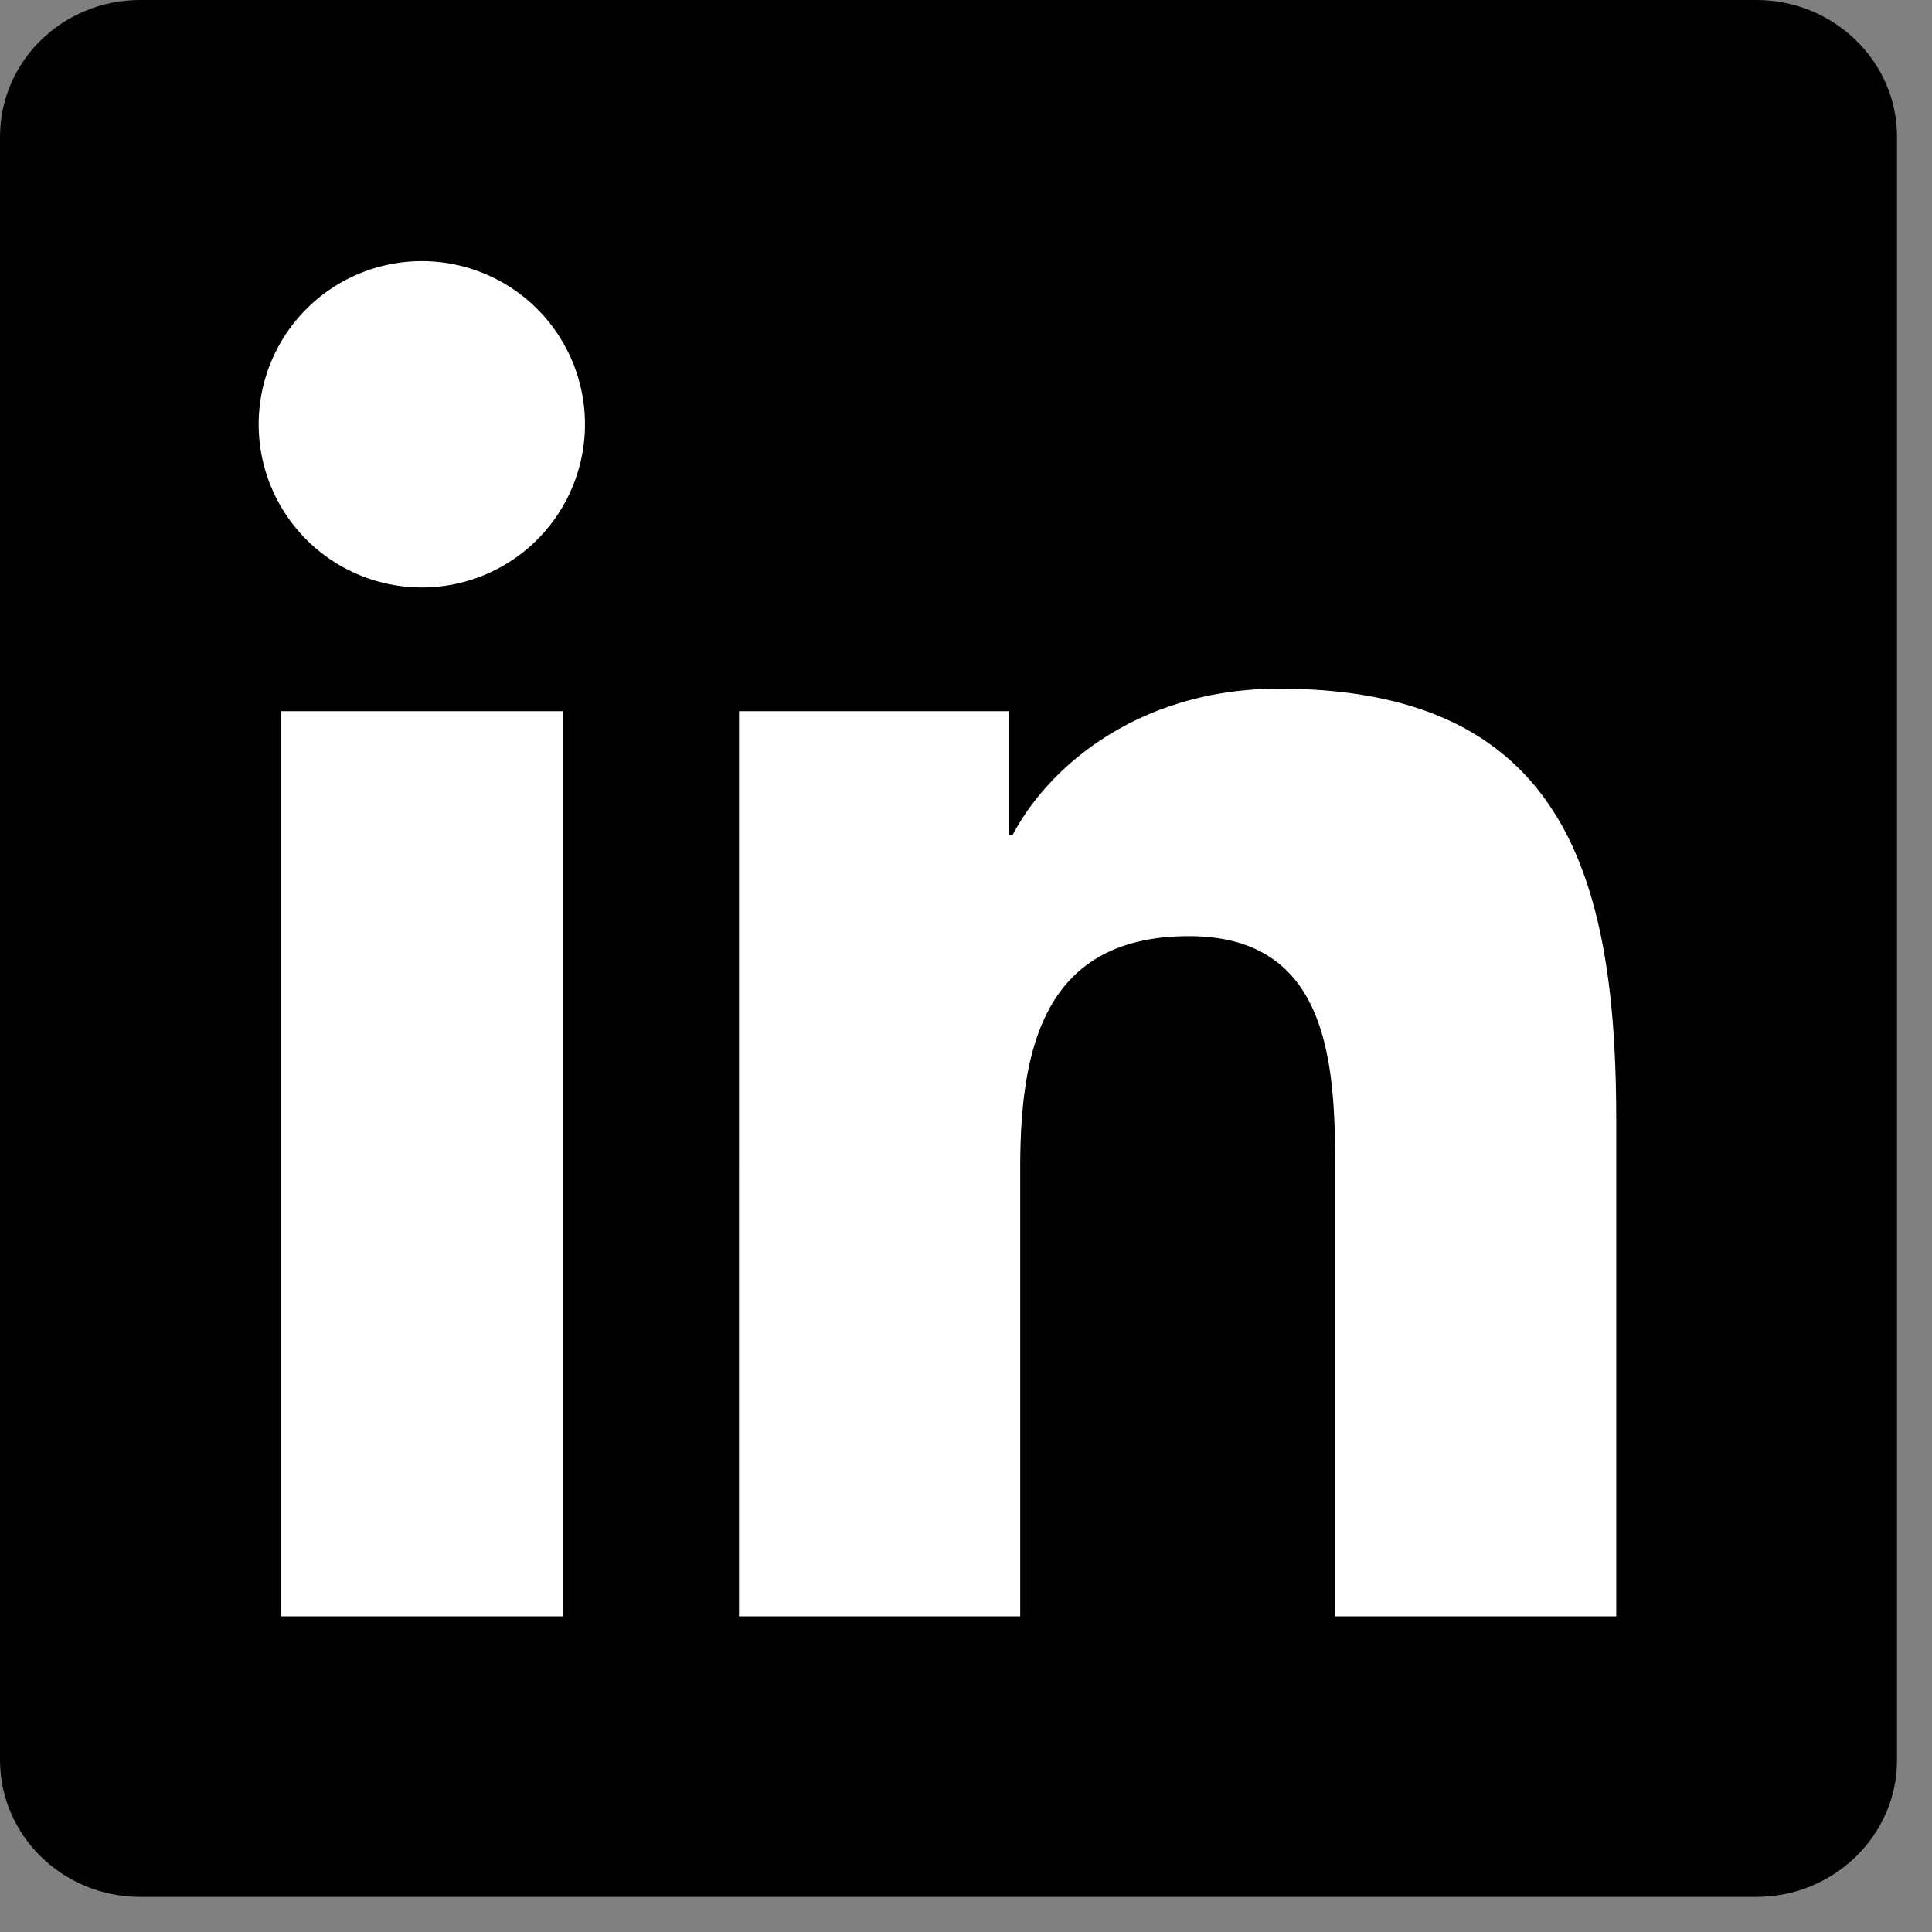
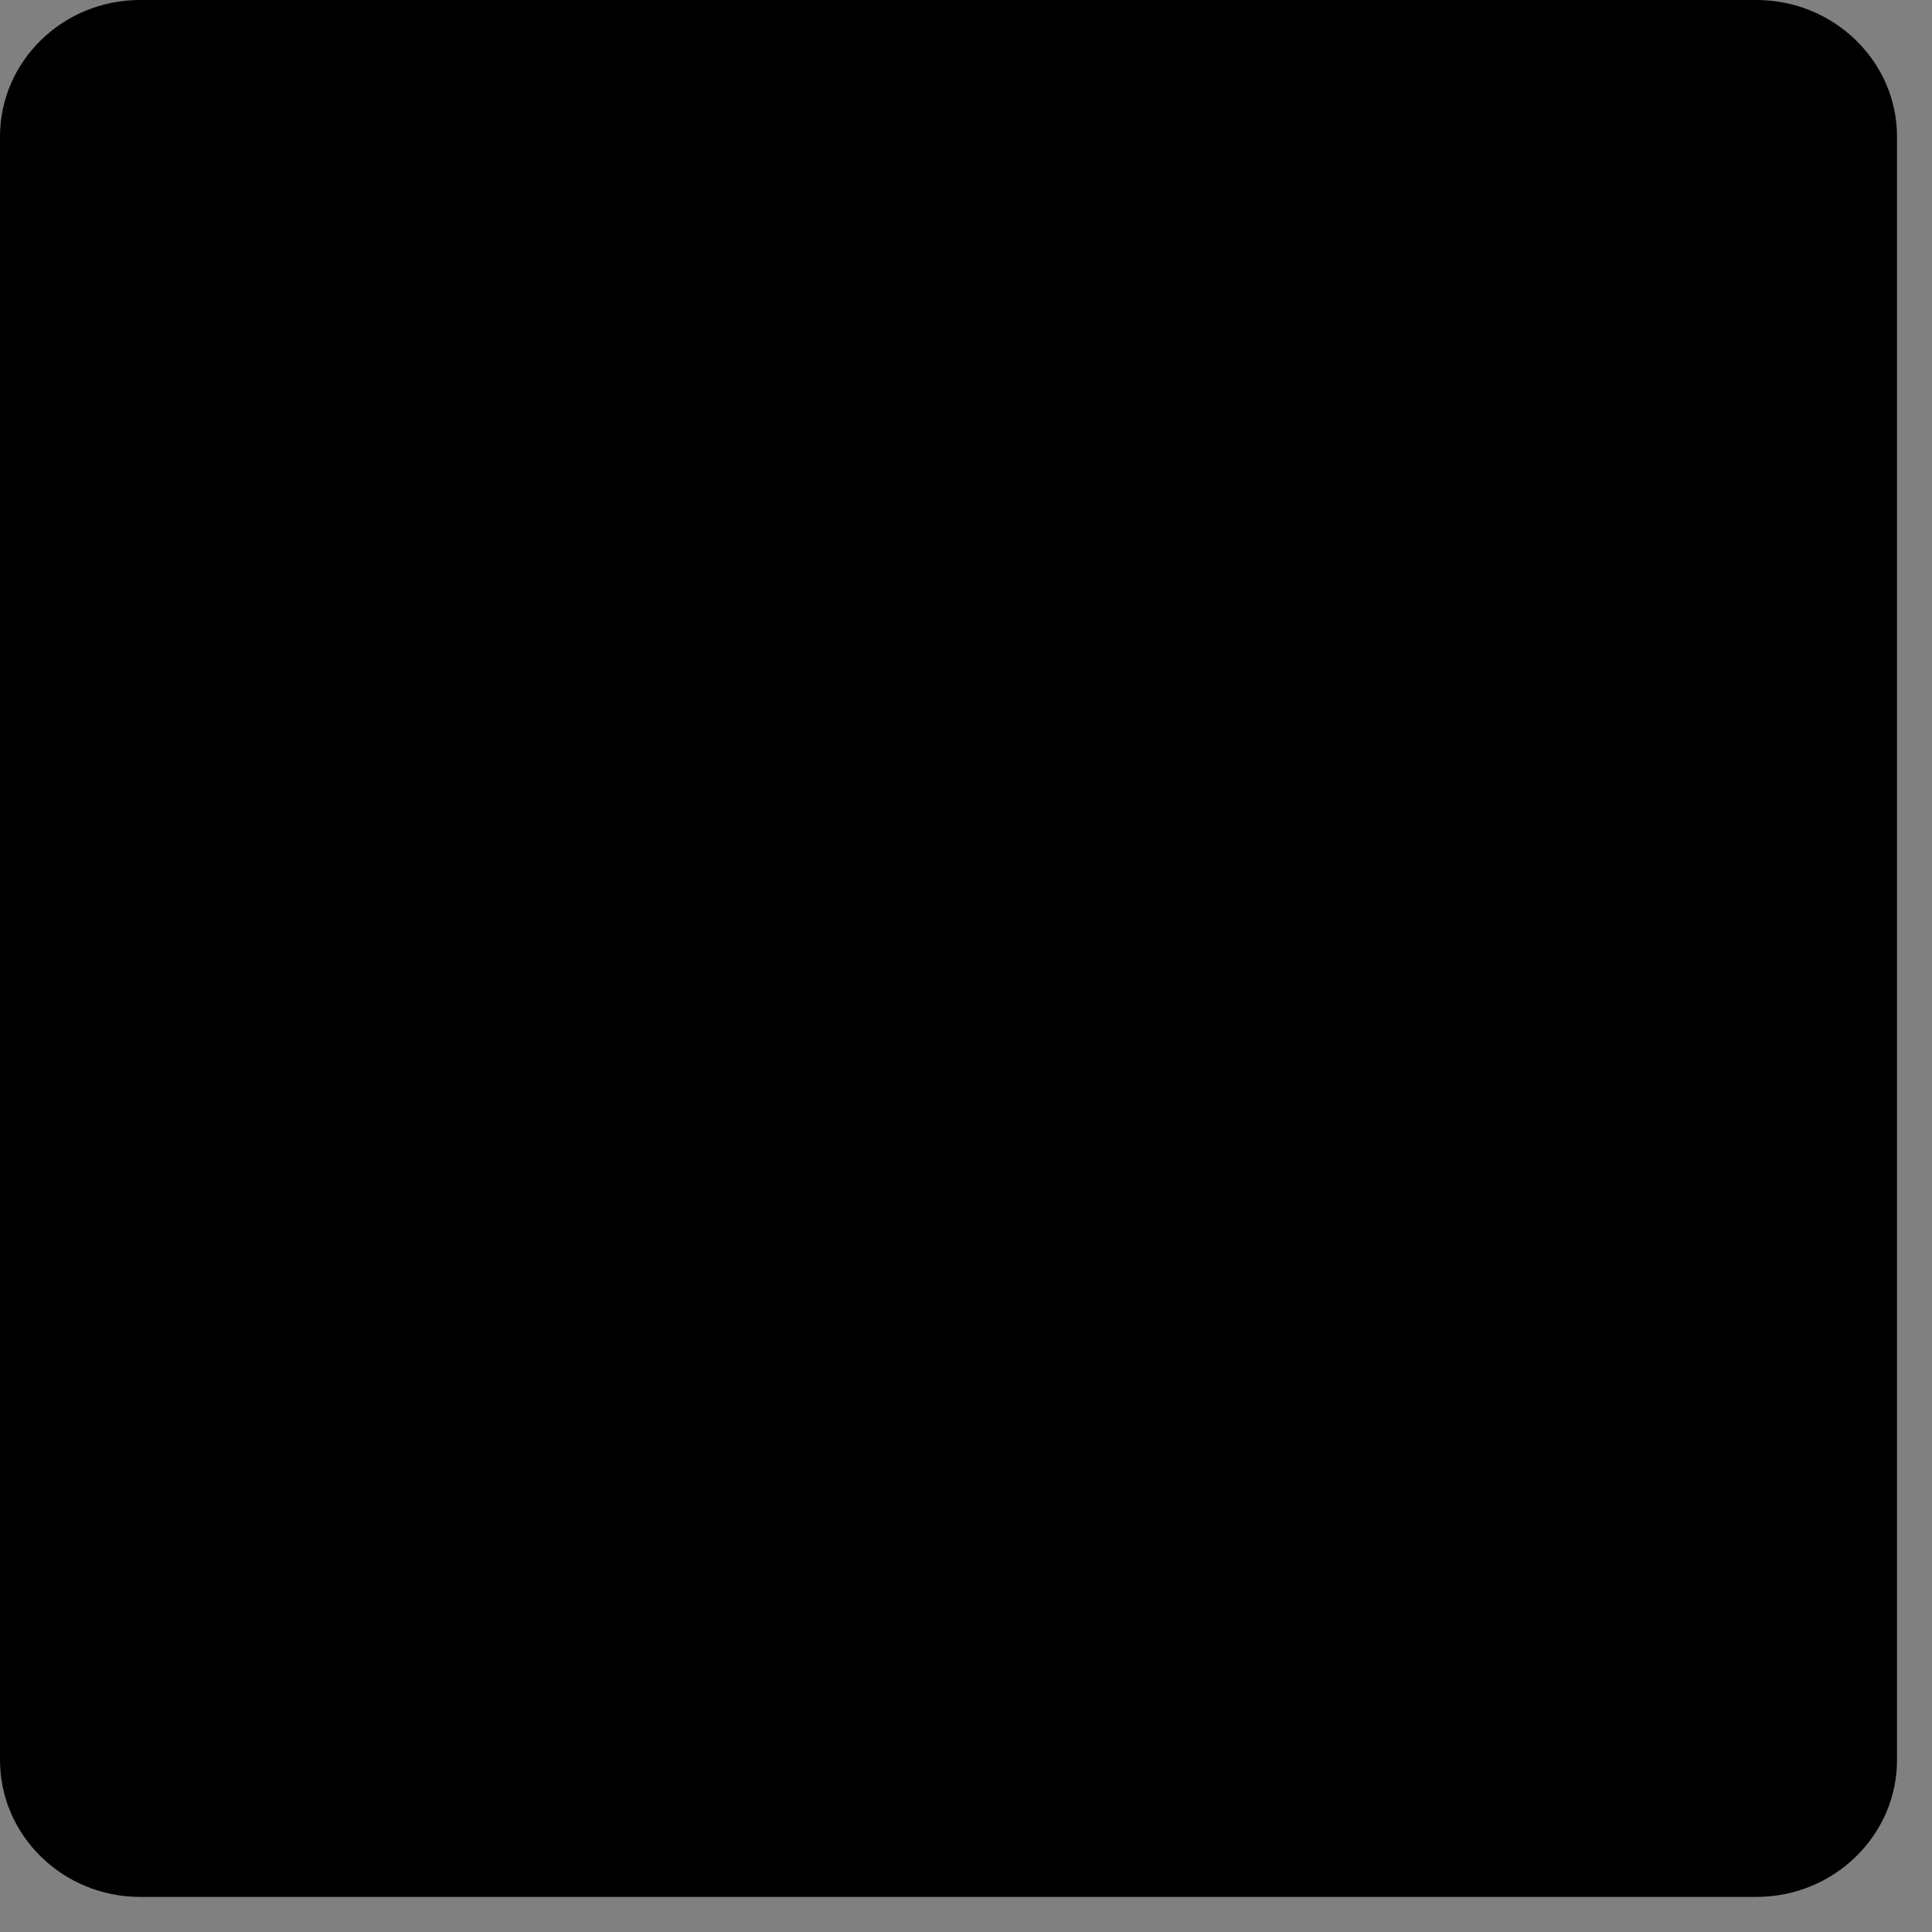
<svg xmlns="http://www.w3.org/2000/svg" width="18" height="18" viewBox="0 0 18 18">
  <rect x="0" y="0" width="18" height="18" fill="#808080" stroke="none" />
  <title>icon-linkedin-bw</title>
  <g fill="none" fill-rule="evenodd">
    <path d="M16.365 0H1.305C.585 0 0 .57 0 1.273v15.125c0 .703.585 1.275 1.305 1.275h15.06c.72 0 1.309-.572 1.309-1.275V1.273c0-.702-.589-1.273-1.31-1.273" fill="#000" />
-     <path d="M3.93 2.433a1.52 1.52 0 0 1 0 3.04 1.52 1.52 0 1 1 0-3.04zM2.62 6.626h2.622v8.433H2.619V6.626zm4.266 0H9.4v1.152h.035c.35-.663 1.206-1.362 2.48-1.362 2.653 0 3.143 1.746 3.143 4.017v4.626H12.44v-4.1c0-.98-.02-2.237-1.362-2.237-1.365 0-1.573 1.065-1.573 2.166v4.171h-2.62V6.626" fill="#FFFFFE" />
  </g>
</svg>